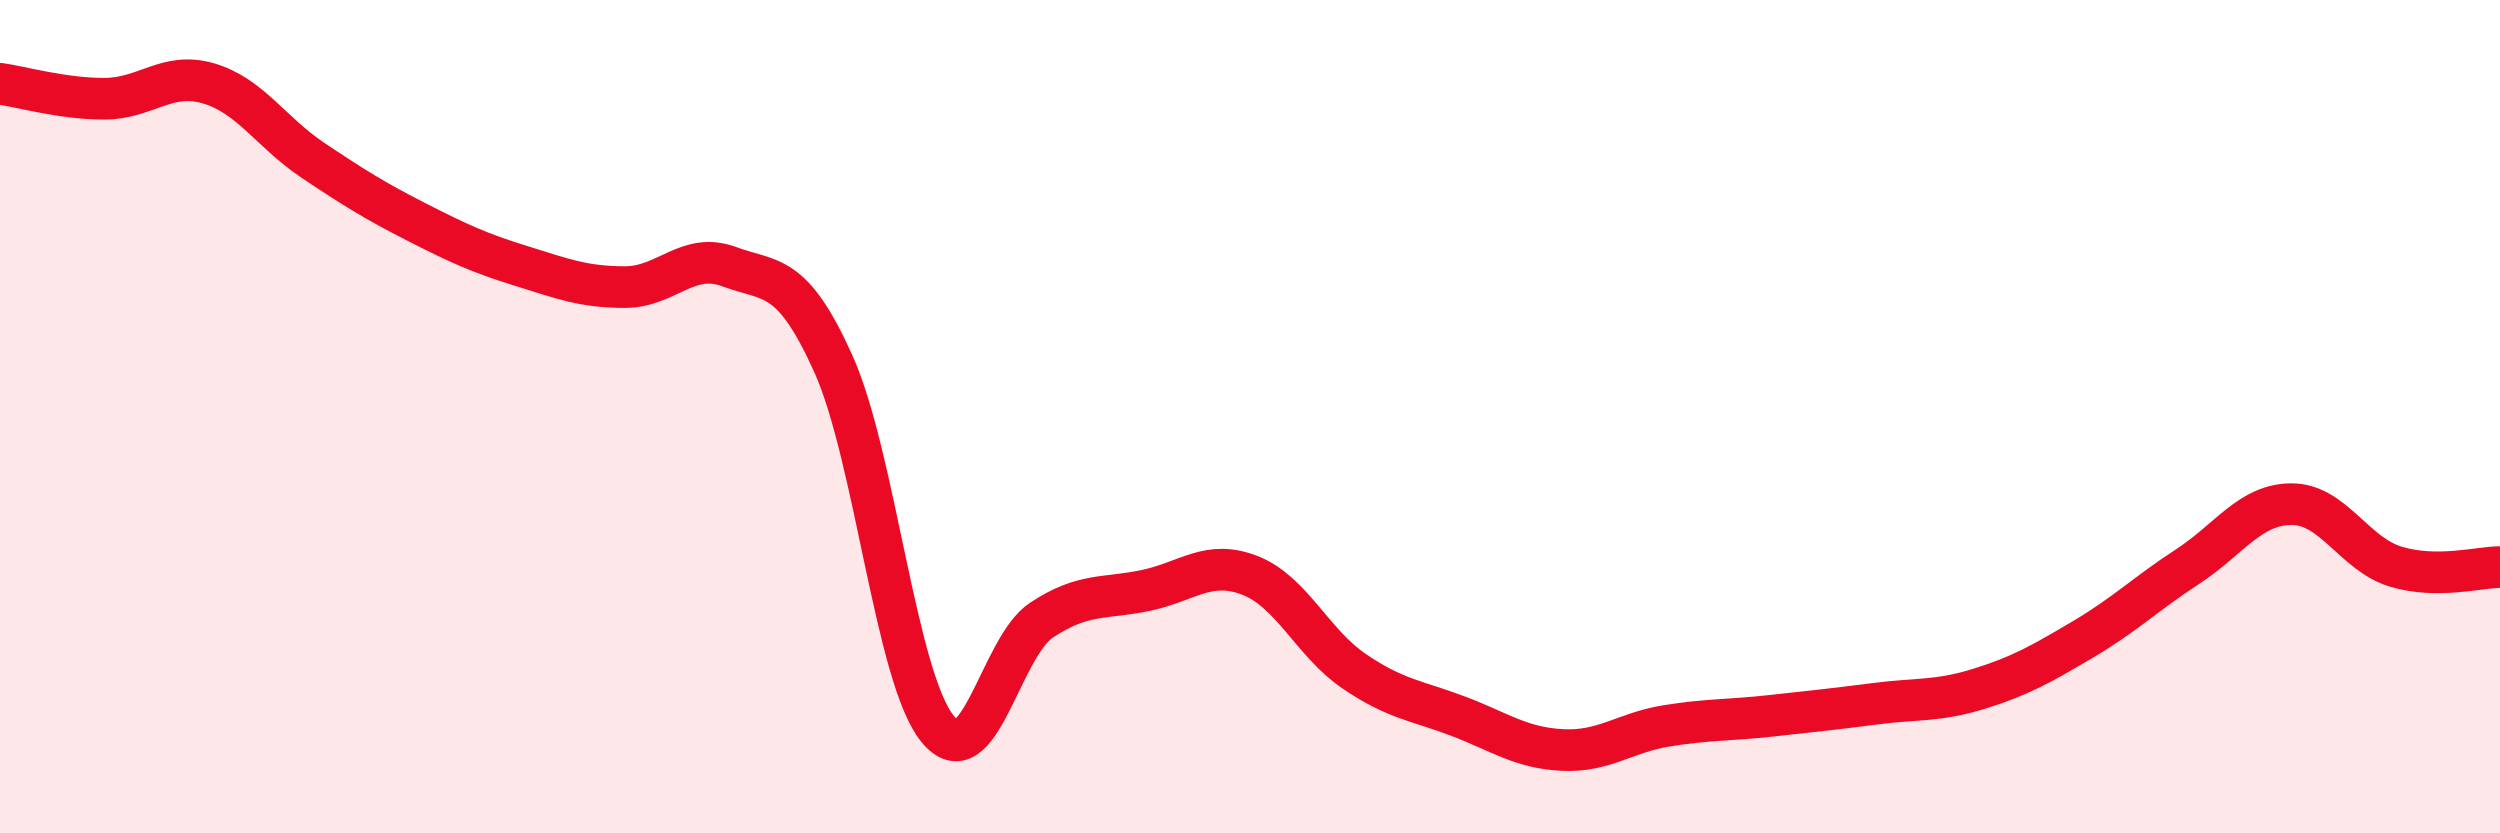
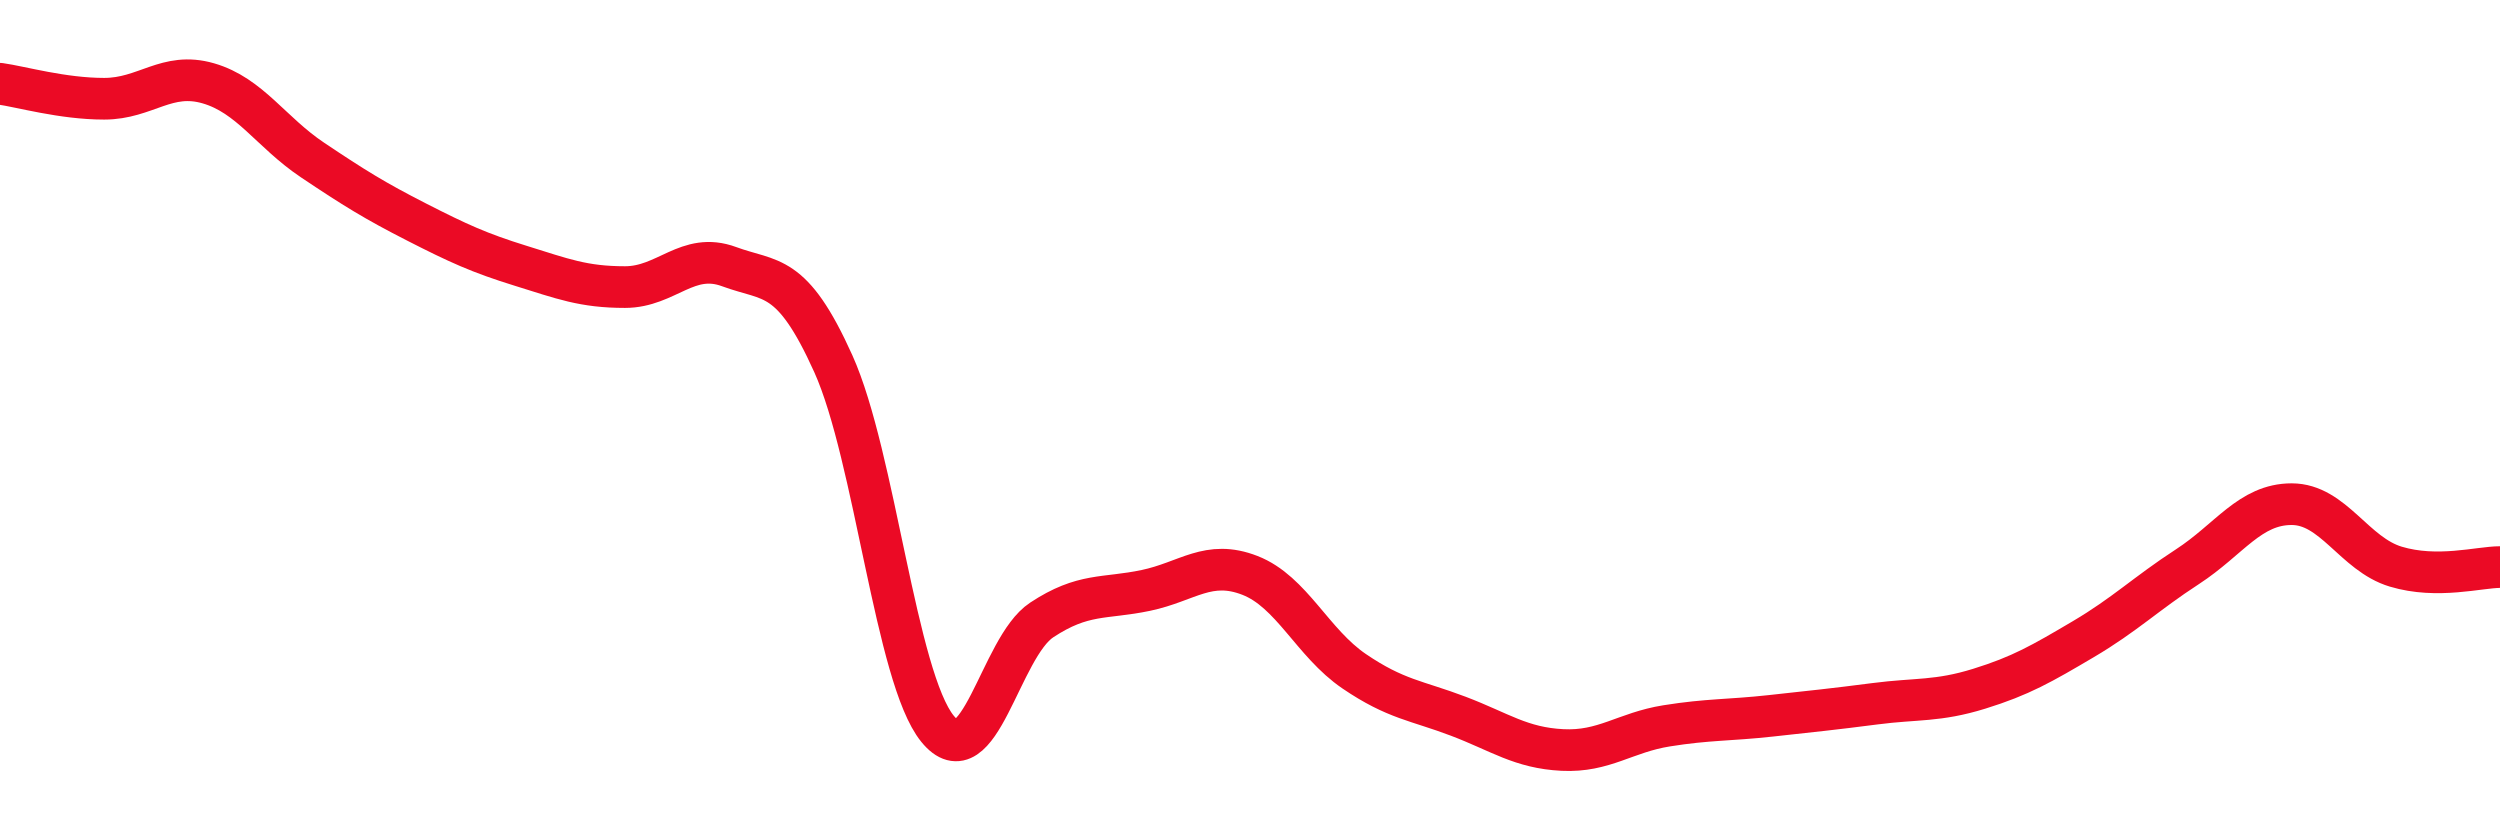
<svg xmlns="http://www.w3.org/2000/svg" width="60" height="20" viewBox="0 0 60 20">
-   <path d="M 0,2.01 C 0.5,2.08 1.5,2.37 2.5,2.37 C 3.5,2.37 4,1.71 5,2 C 6,2.29 6.5,3.17 7.5,3.84 C 8.5,4.51 9,4.82 10,5.33 C 11,5.84 11.5,6.07 12.5,6.38 C 13.5,6.69 14,6.89 15,6.89 C 16,6.89 16.5,6.03 17.5,6.4 C 18.5,6.77 19,6.51 20,8.73 C 21,10.95 21.5,16.26 22.5,17.49 C 23.5,18.72 24,15.54 25,14.88 C 26,14.22 26.5,14.38 27.5,14.17 C 28.5,13.96 29,13.42 30,13.81 C 31,14.2 31.5,15.43 32.5,16.11 C 33.5,16.79 34,16.81 35,17.19 C 36,17.57 36.5,17.95 37.5,18 C 38.5,18.05 39,17.58 40,17.42 C 41,17.26 41.5,17.29 42.5,17.18 C 43.5,17.07 44,17.02 45,16.89 C 46,16.76 46.5,16.84 47.5,16.53 C 48.5,16.22 49,15.93 50,15.34 C 51,14.75 51.5,14.25 52.5,13.6 C 53.5,12.95 54,12.1 55,12.1 C 56,12.1 56.5,13.3 57.5,13.6 C 58.5,13.9 59.5,13.61 60,13.61L60 20L0 20Z" fill="#EB0A25" opacity="0.1" stroke-linecap="round" stroke-linejoin="round" />
  <path d="M 0,2.01 C 0.5,2.08 1.5,2.37 2.5,2.37 C 3.5,2.37 4,1.71 5,2 C 6,2.29 6.5,3.17 7.5,3.84 C 8.5,4.51 9,4.82 10,5.33 C 11,5.84 11.5,6.07 12.5,6.38 C 13.5,6.69 14,6.89 15,6.89 C 16,6.89 16.5,6.03 17.5,6.4 C 18.5,6.77 19,6.51 20,8.73 C 21,10.95 21.5,16.26 22.5,17.49 C 23.5,18.72 24,15.54 25,14.88 C 26,14.22 26.5,14.38 27.5,14.17 C 28.5,13.96 29,13.42 30,13.81 C 31,14.2 31.5,15.43 32.5,16.11 C 33.5,16.79 34,16.81 35,17.19 C 36,17.57 36.5,17.95 37.5,18 C 38.5,18.05 39,17.58 40,17.42 C 41,17.26 41.5,17.29 42.5,17.18 C 43.5,17.07 44,17.02 45,16.89 C 46,16.76 46.5,16.84 47.5,16.53 C 48.5,16.22 49,15.93 50,15.34 C 51,14.75 51.5,14.25 52.5,13.6 C 53.5,12.95 54,12.1 55,12.1 C 56,12.1 56.5,13.3 57.5,13.6 C 58.5,13.9 59.5,13.61 60,13.61" stroke="#EB0A25" stroke-width="1" fill="none" stroke-linecap="round" stroke-linejoin="round" />
</svg>